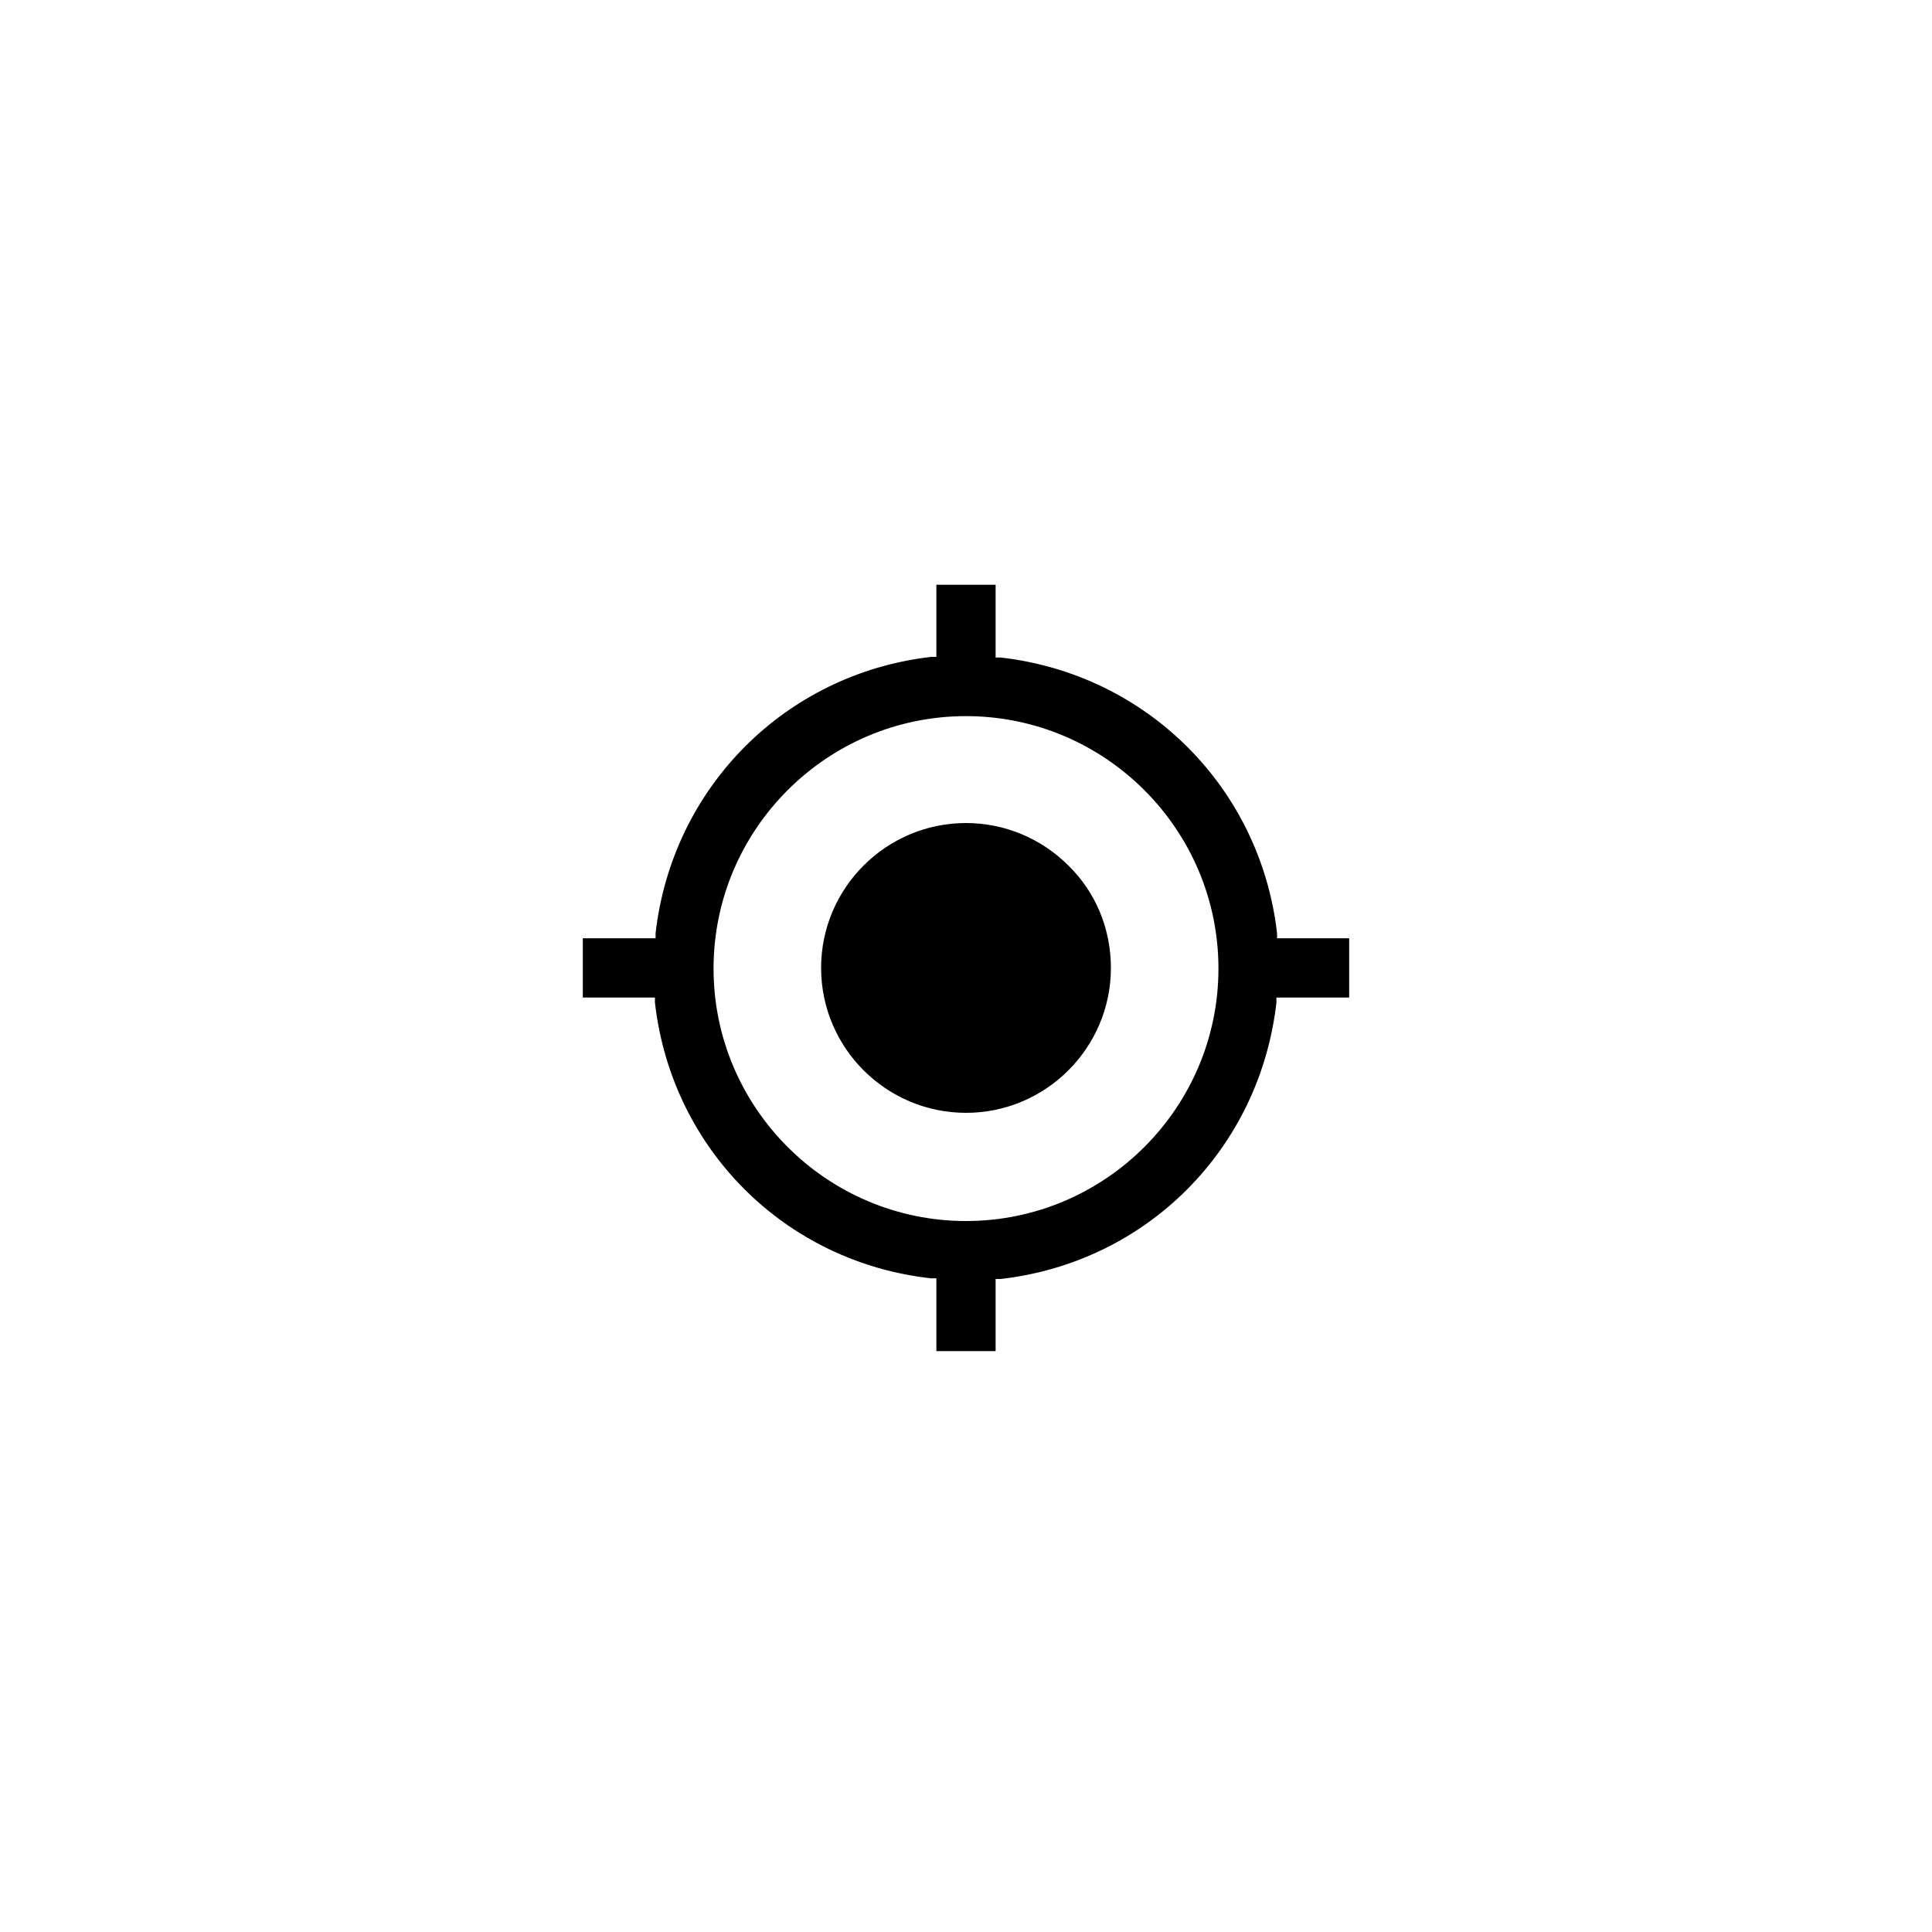
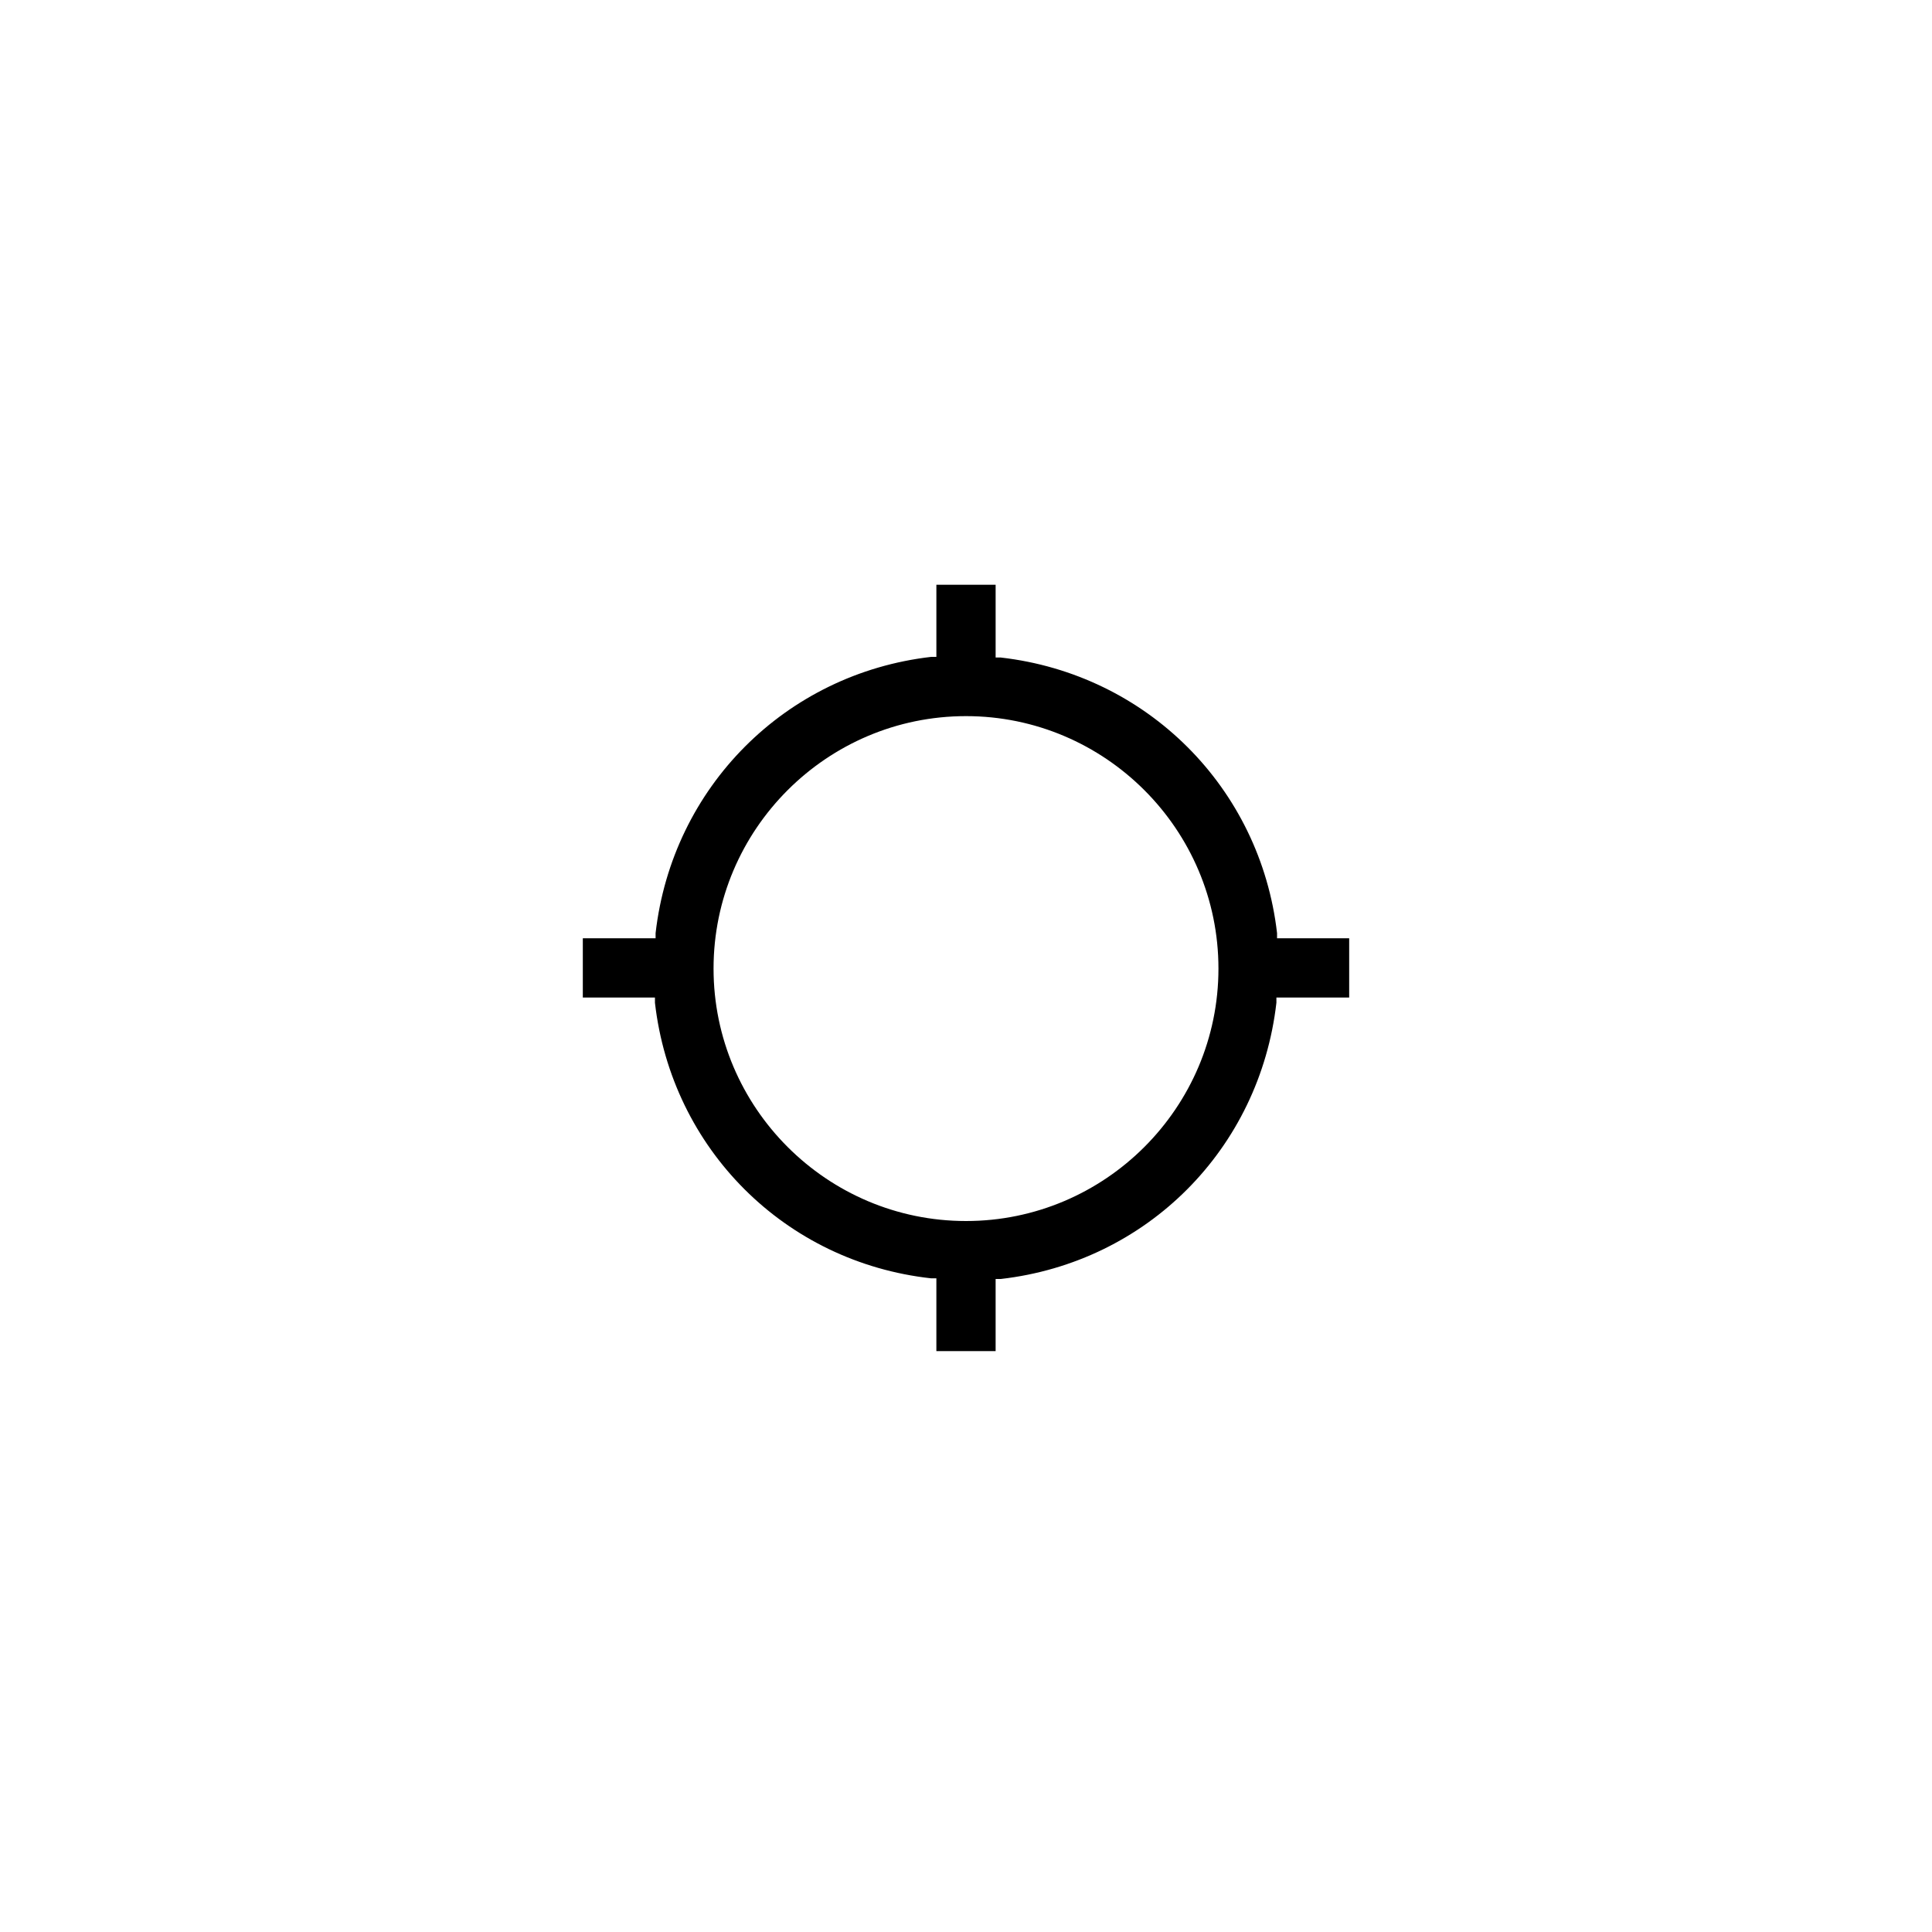
<svg xmlns="http://www.w3.org/2000/svg" id="Calque_1" data-name="Calque 1" width="30" height="30" viewBox="0 0 30 30">
  <g id="cible">
    <g id="Groupe_3576" data-name="Groupe 3576">
      <g id="Groupe_3578" data-name="Groupe 3578">
-         <path d="M15,12.78c-1.24,0-2.25,1.01-2.25,2.25s1.01,2.25,2.25,2.25,2.25-1.01,2.25-2.25c0-.6-.23-1.17-.66-1.59-.42-.42-.99-.66-1.59-.66v-.09h0v.09Z" />
        <path d="M19.82,15.57v-.08h1.13v-.92h-1.12v-.08c-.26-2.26-2.02-4.02-4.29-4.28h-.08v-1.13h-.92v1.12h-.08c-2.26,.26-4.02,2.02-4.28,4.29v.08h-1.13v.92h1.12v.08c.26,2.27,2.02,4.03,4.29,4.28h.08v1.13h.92v-1.12h.08c2.27-.26,4.02-2.02,4.28-4.29Zm-4.82,3.39c-2.16,0-3.92-1.76-3.92-3.92s1.76-3.92,3.92-3.92,3.92,1.76,3.92,3.92-1.76,3.92-3.92,3.92Z" />
      </g>
    </g>
  </g>
</svg>